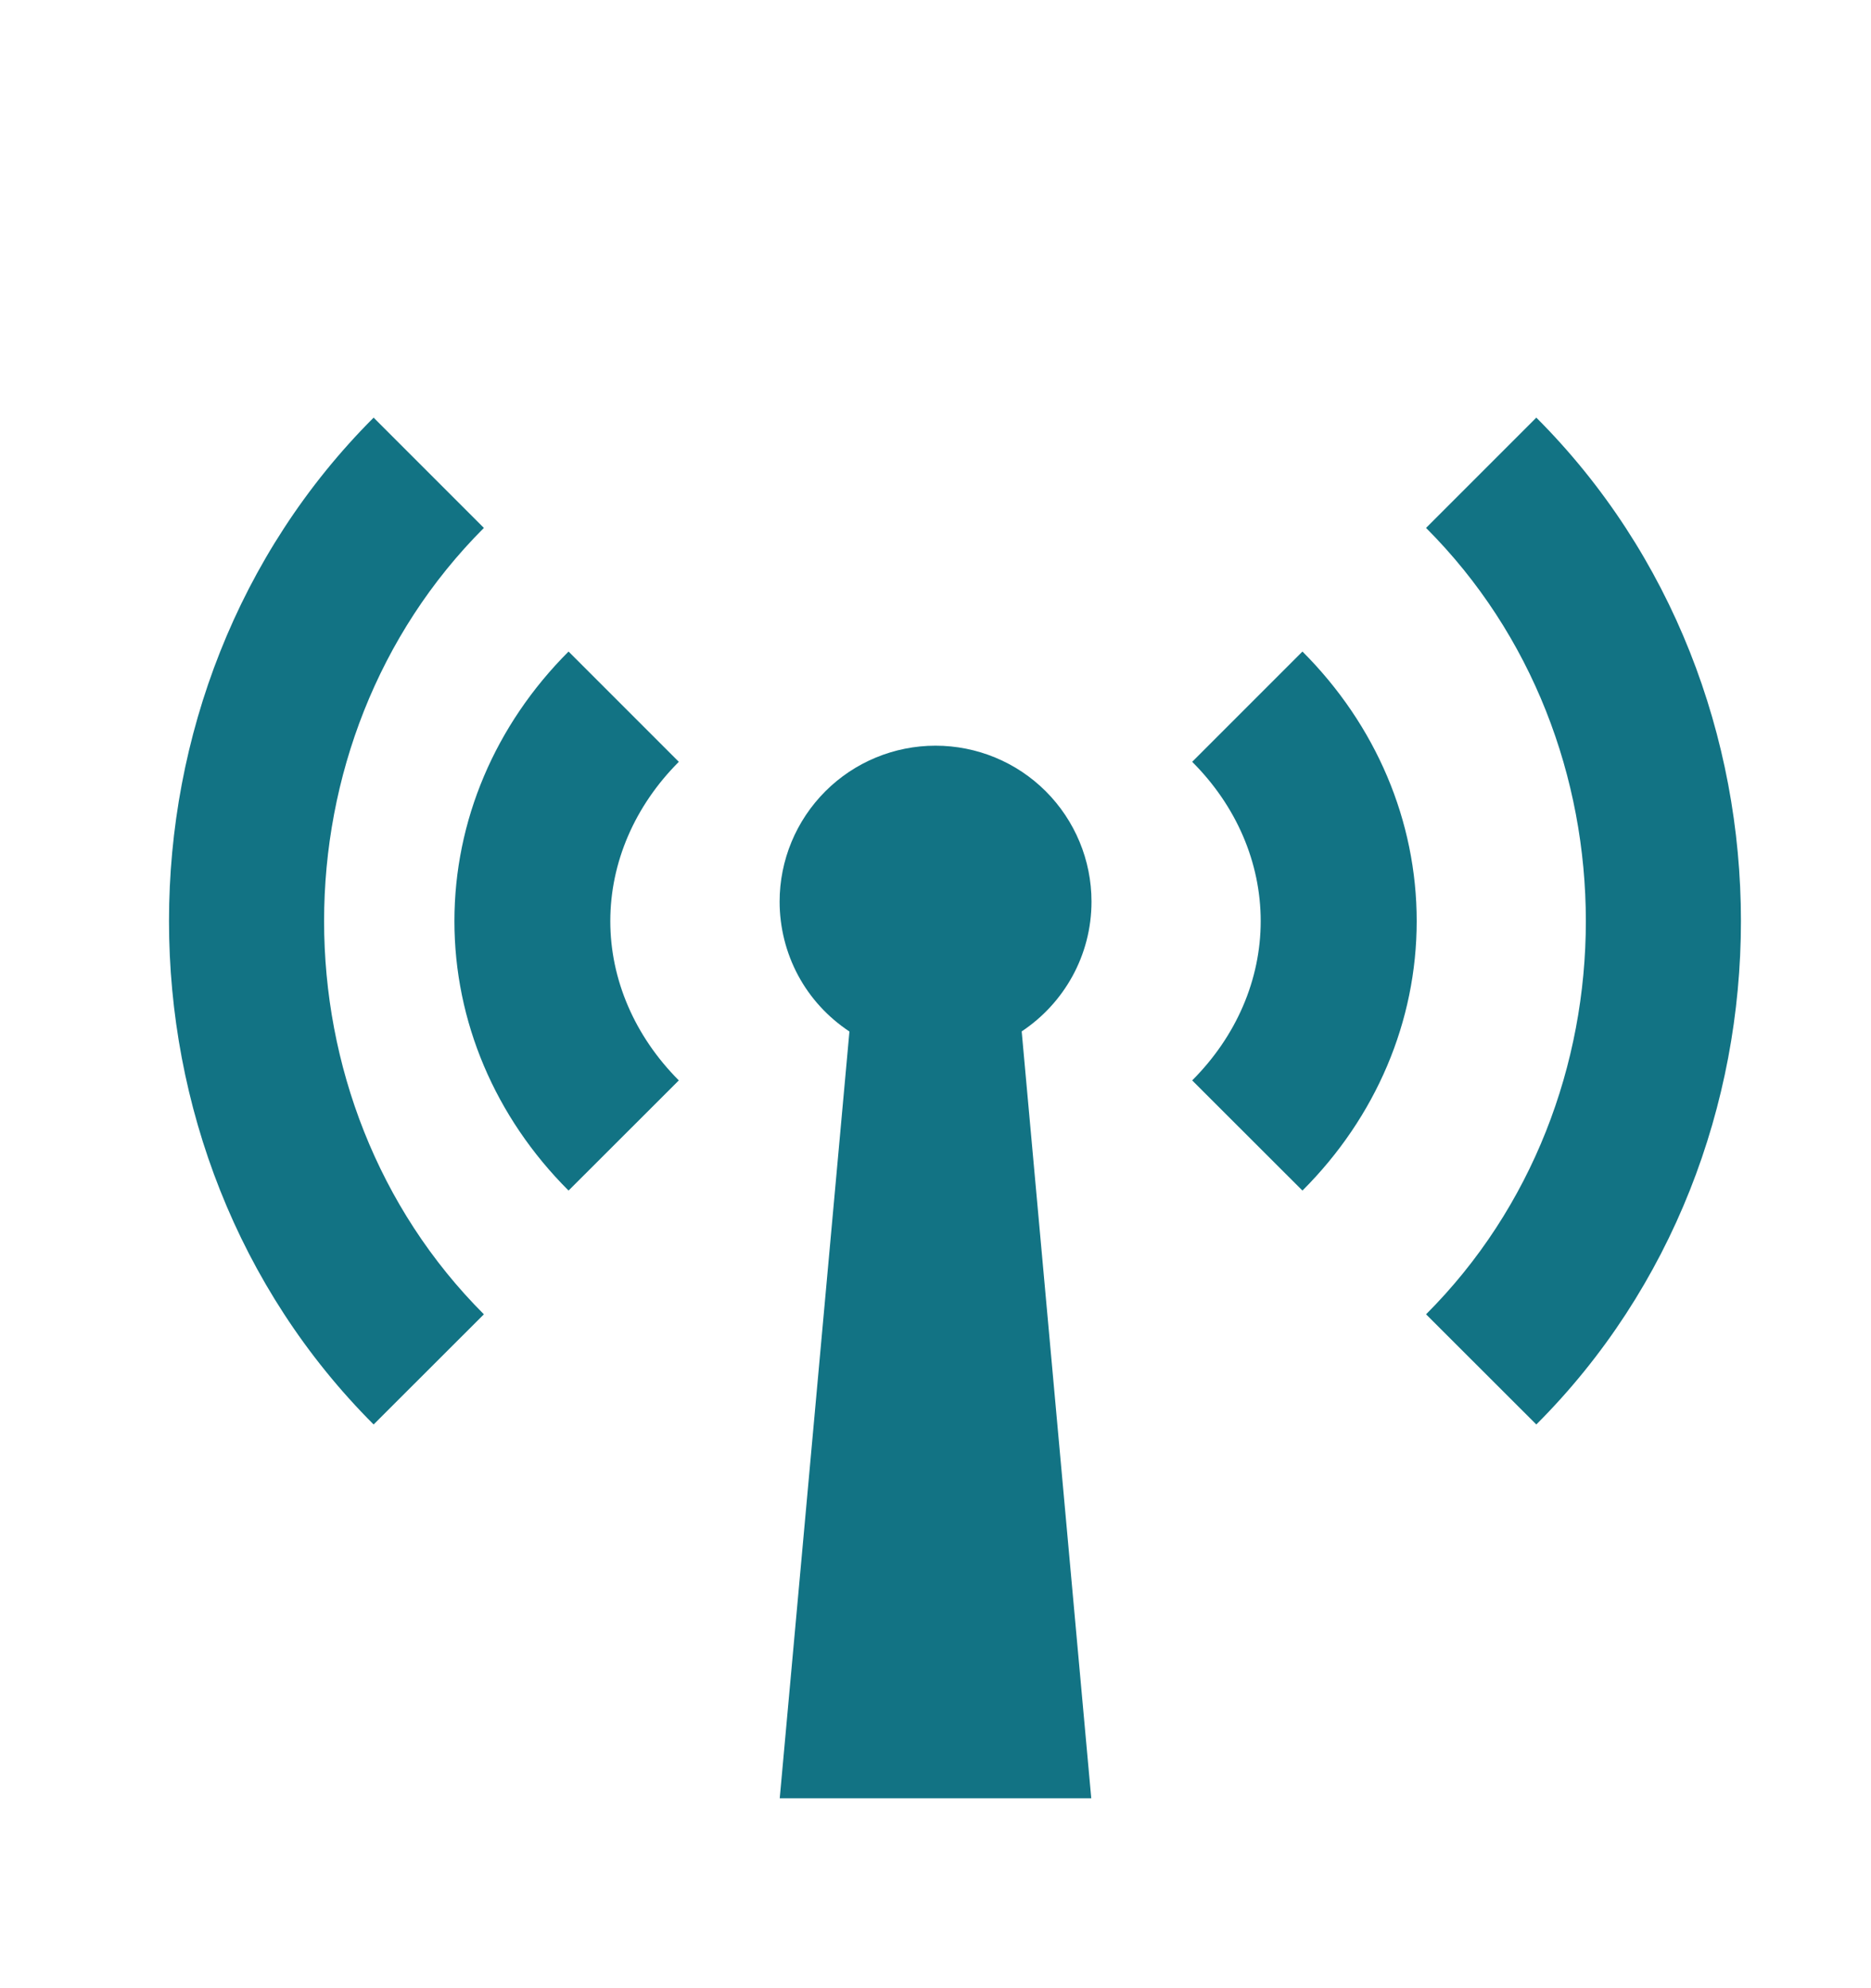
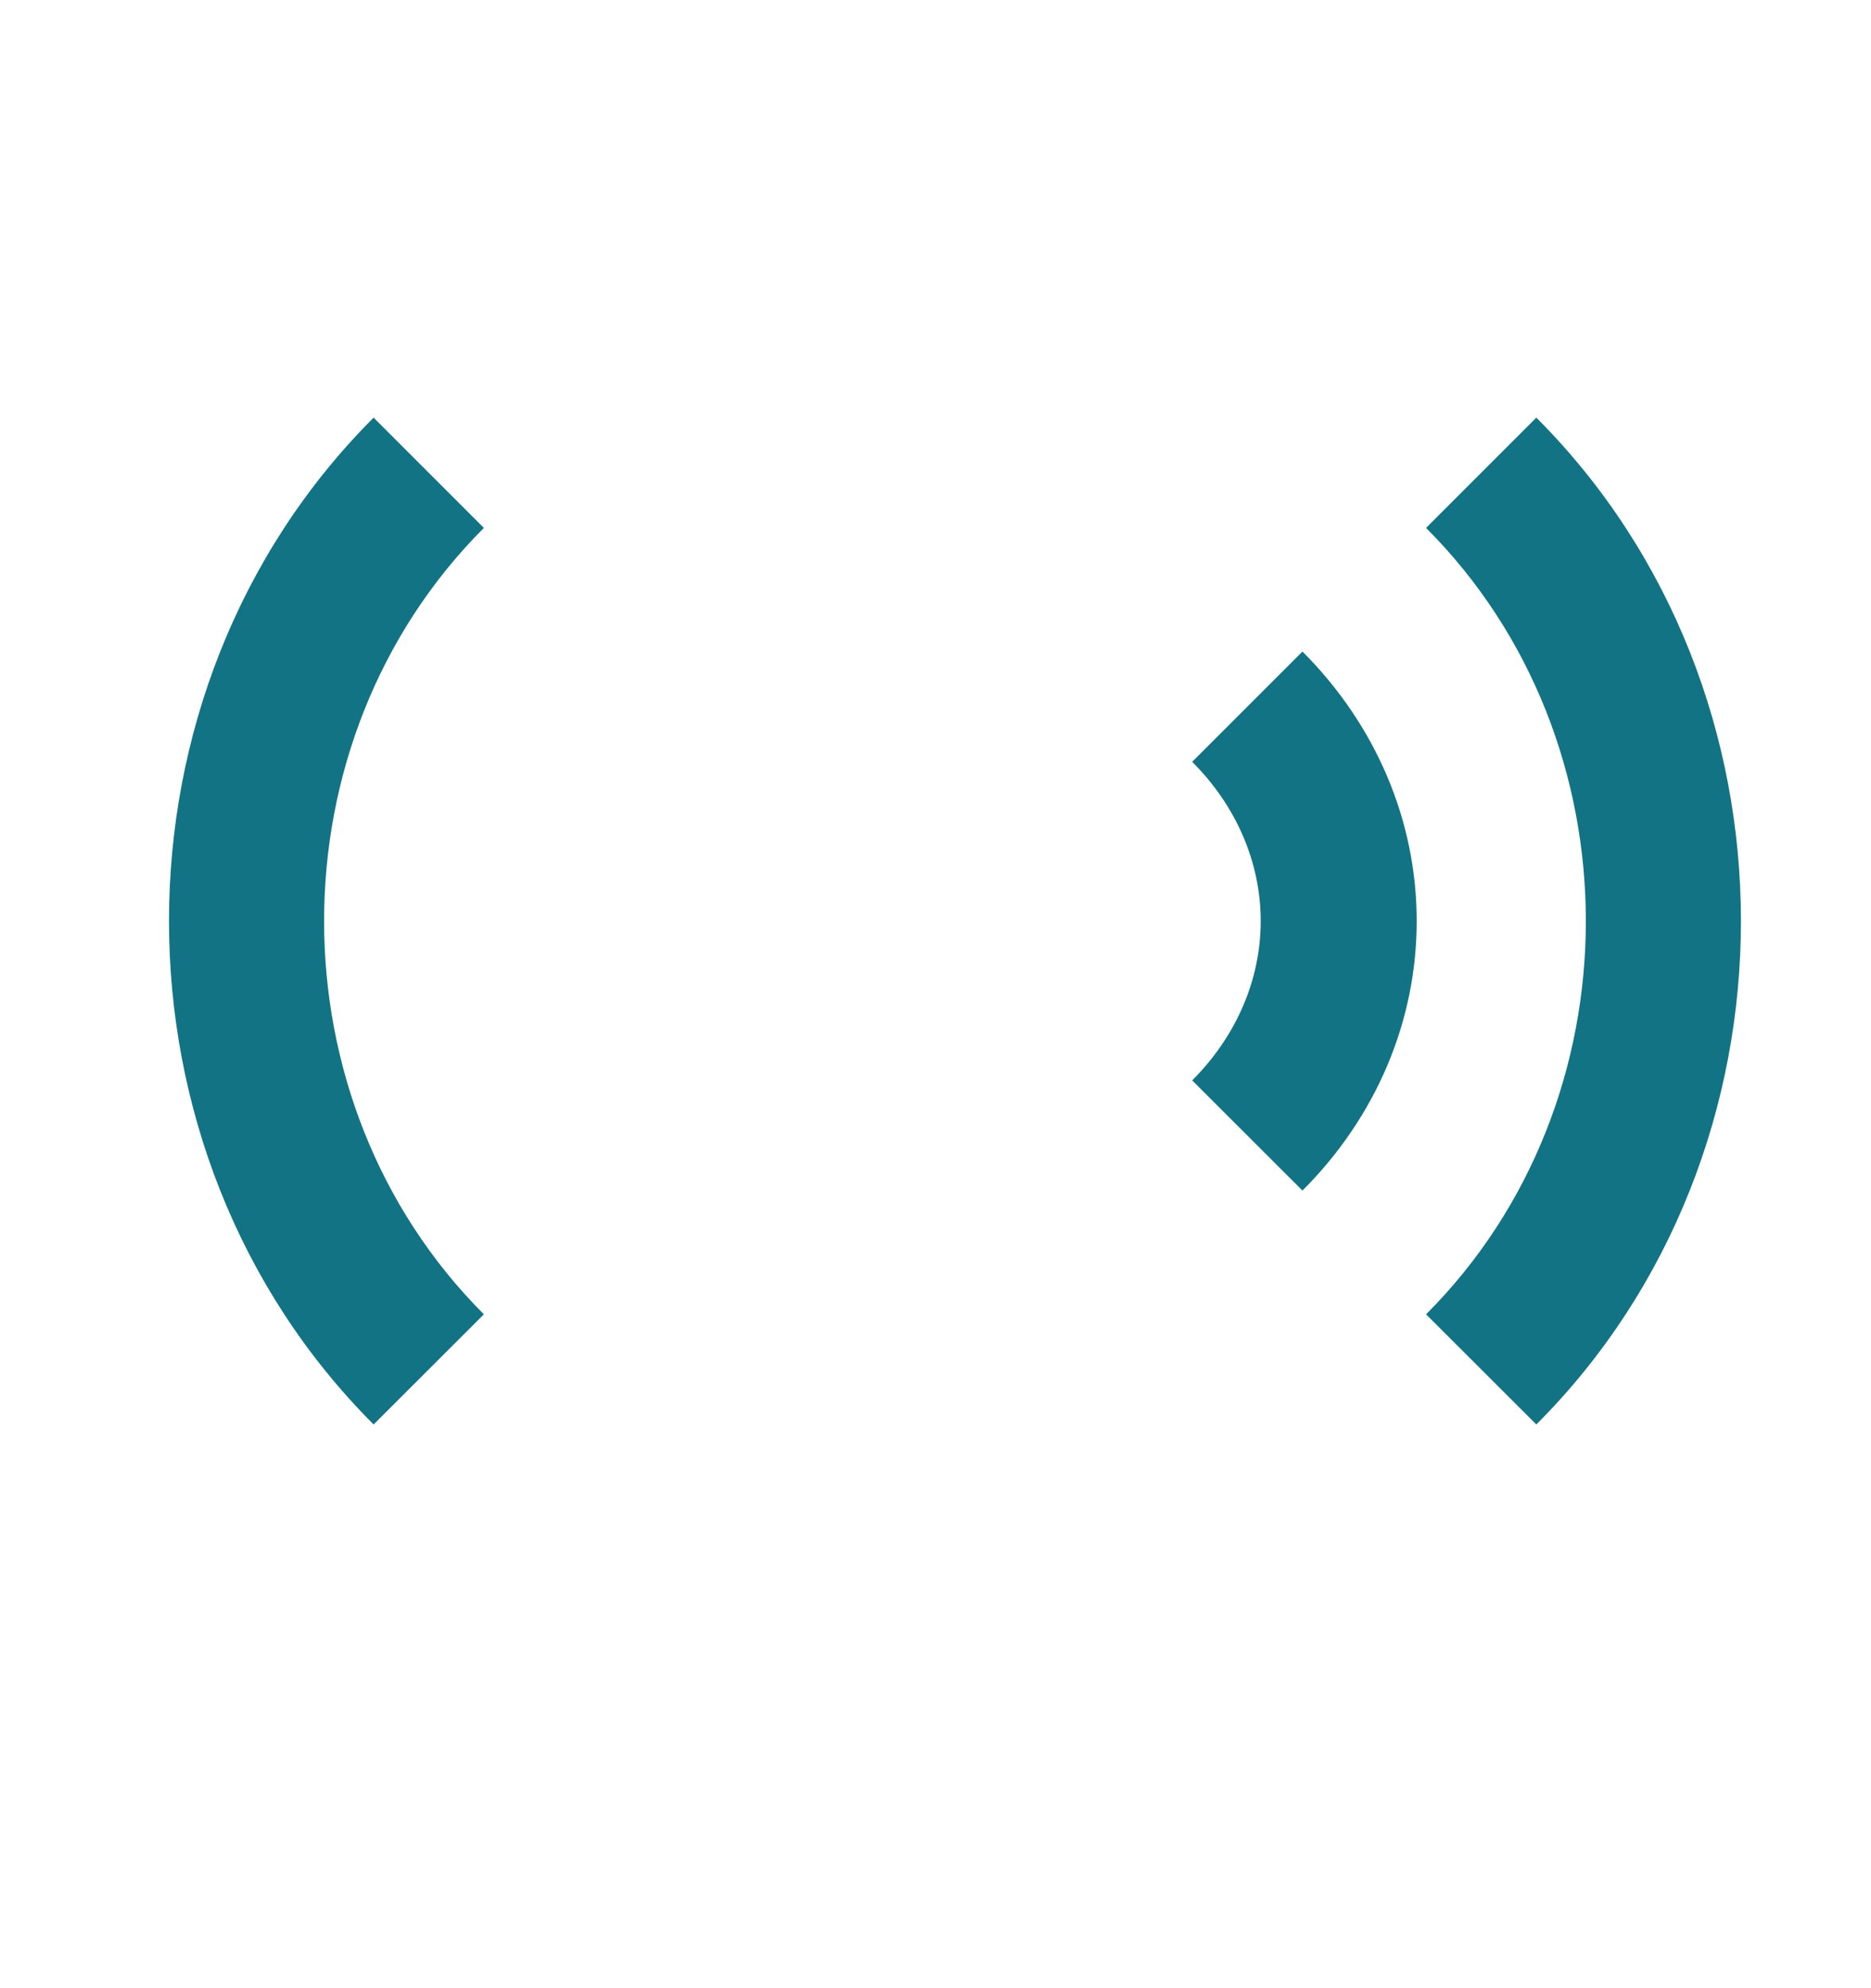
<svg xmlns="http://www.w3.org/2000/svg" width="16" height="17" viewBox="0 0 16 17" fill="none">
  <path d="M13.138 3.571L12.195 4.514C14.017 6.336 14.017 9.416 12.195 11.238L13.138 12.18C15.471 9.847 15.471 5.904 13.138 3.571ZM10.195 6.514C10.573 6.891 10.781 7.375 10.781 7.876C10.781 8.376 10.573 8.86 10.195 9.238L11.138 10.18C11.767 9.552 12.115 8.732 12.115 7.876C12.115 7.019 11.767 6.2 11.138 5.571L10.195 6.514ZM4.138 4.514L3.195 3.571C0.862 5.904 0.862 9.847 3.195 12.18L4.138 11.238C2.316 9.416 2.316 6.336 4.138 4.514Z" fill="#127384" />
-   <path d="M4.862 5.571C4.233 6.2 3.886 7.019 3.886 7.876C3.886 8.732 4.233 9.552 4.862 10.18L5.805 9.238C5.428 8.86 5.219 8.376 5.219 7.876C5.219 7.375 5.428 6.891 5.805 6.514L4.862 5.571ZM9.334 7.709C9.334 7.355 9.193 7.016 8.943 6.766C8.693 6.516 8.354 6.376 8 6.376C7.647 6.376 7.308 6.516 7.058 6.766C6.808 7.016 6.667 7.355 6.667 7.709C6.667 7.929 6.721 8.146 6.825 8.34C6.929 8.534 7.08 8.698 7.264 8.82L6.668 15.376H9.332L8.737 8.819C9.097 8.58 9.334 8.172 9.334 7.709Z" fill="#127384" />
</svg>